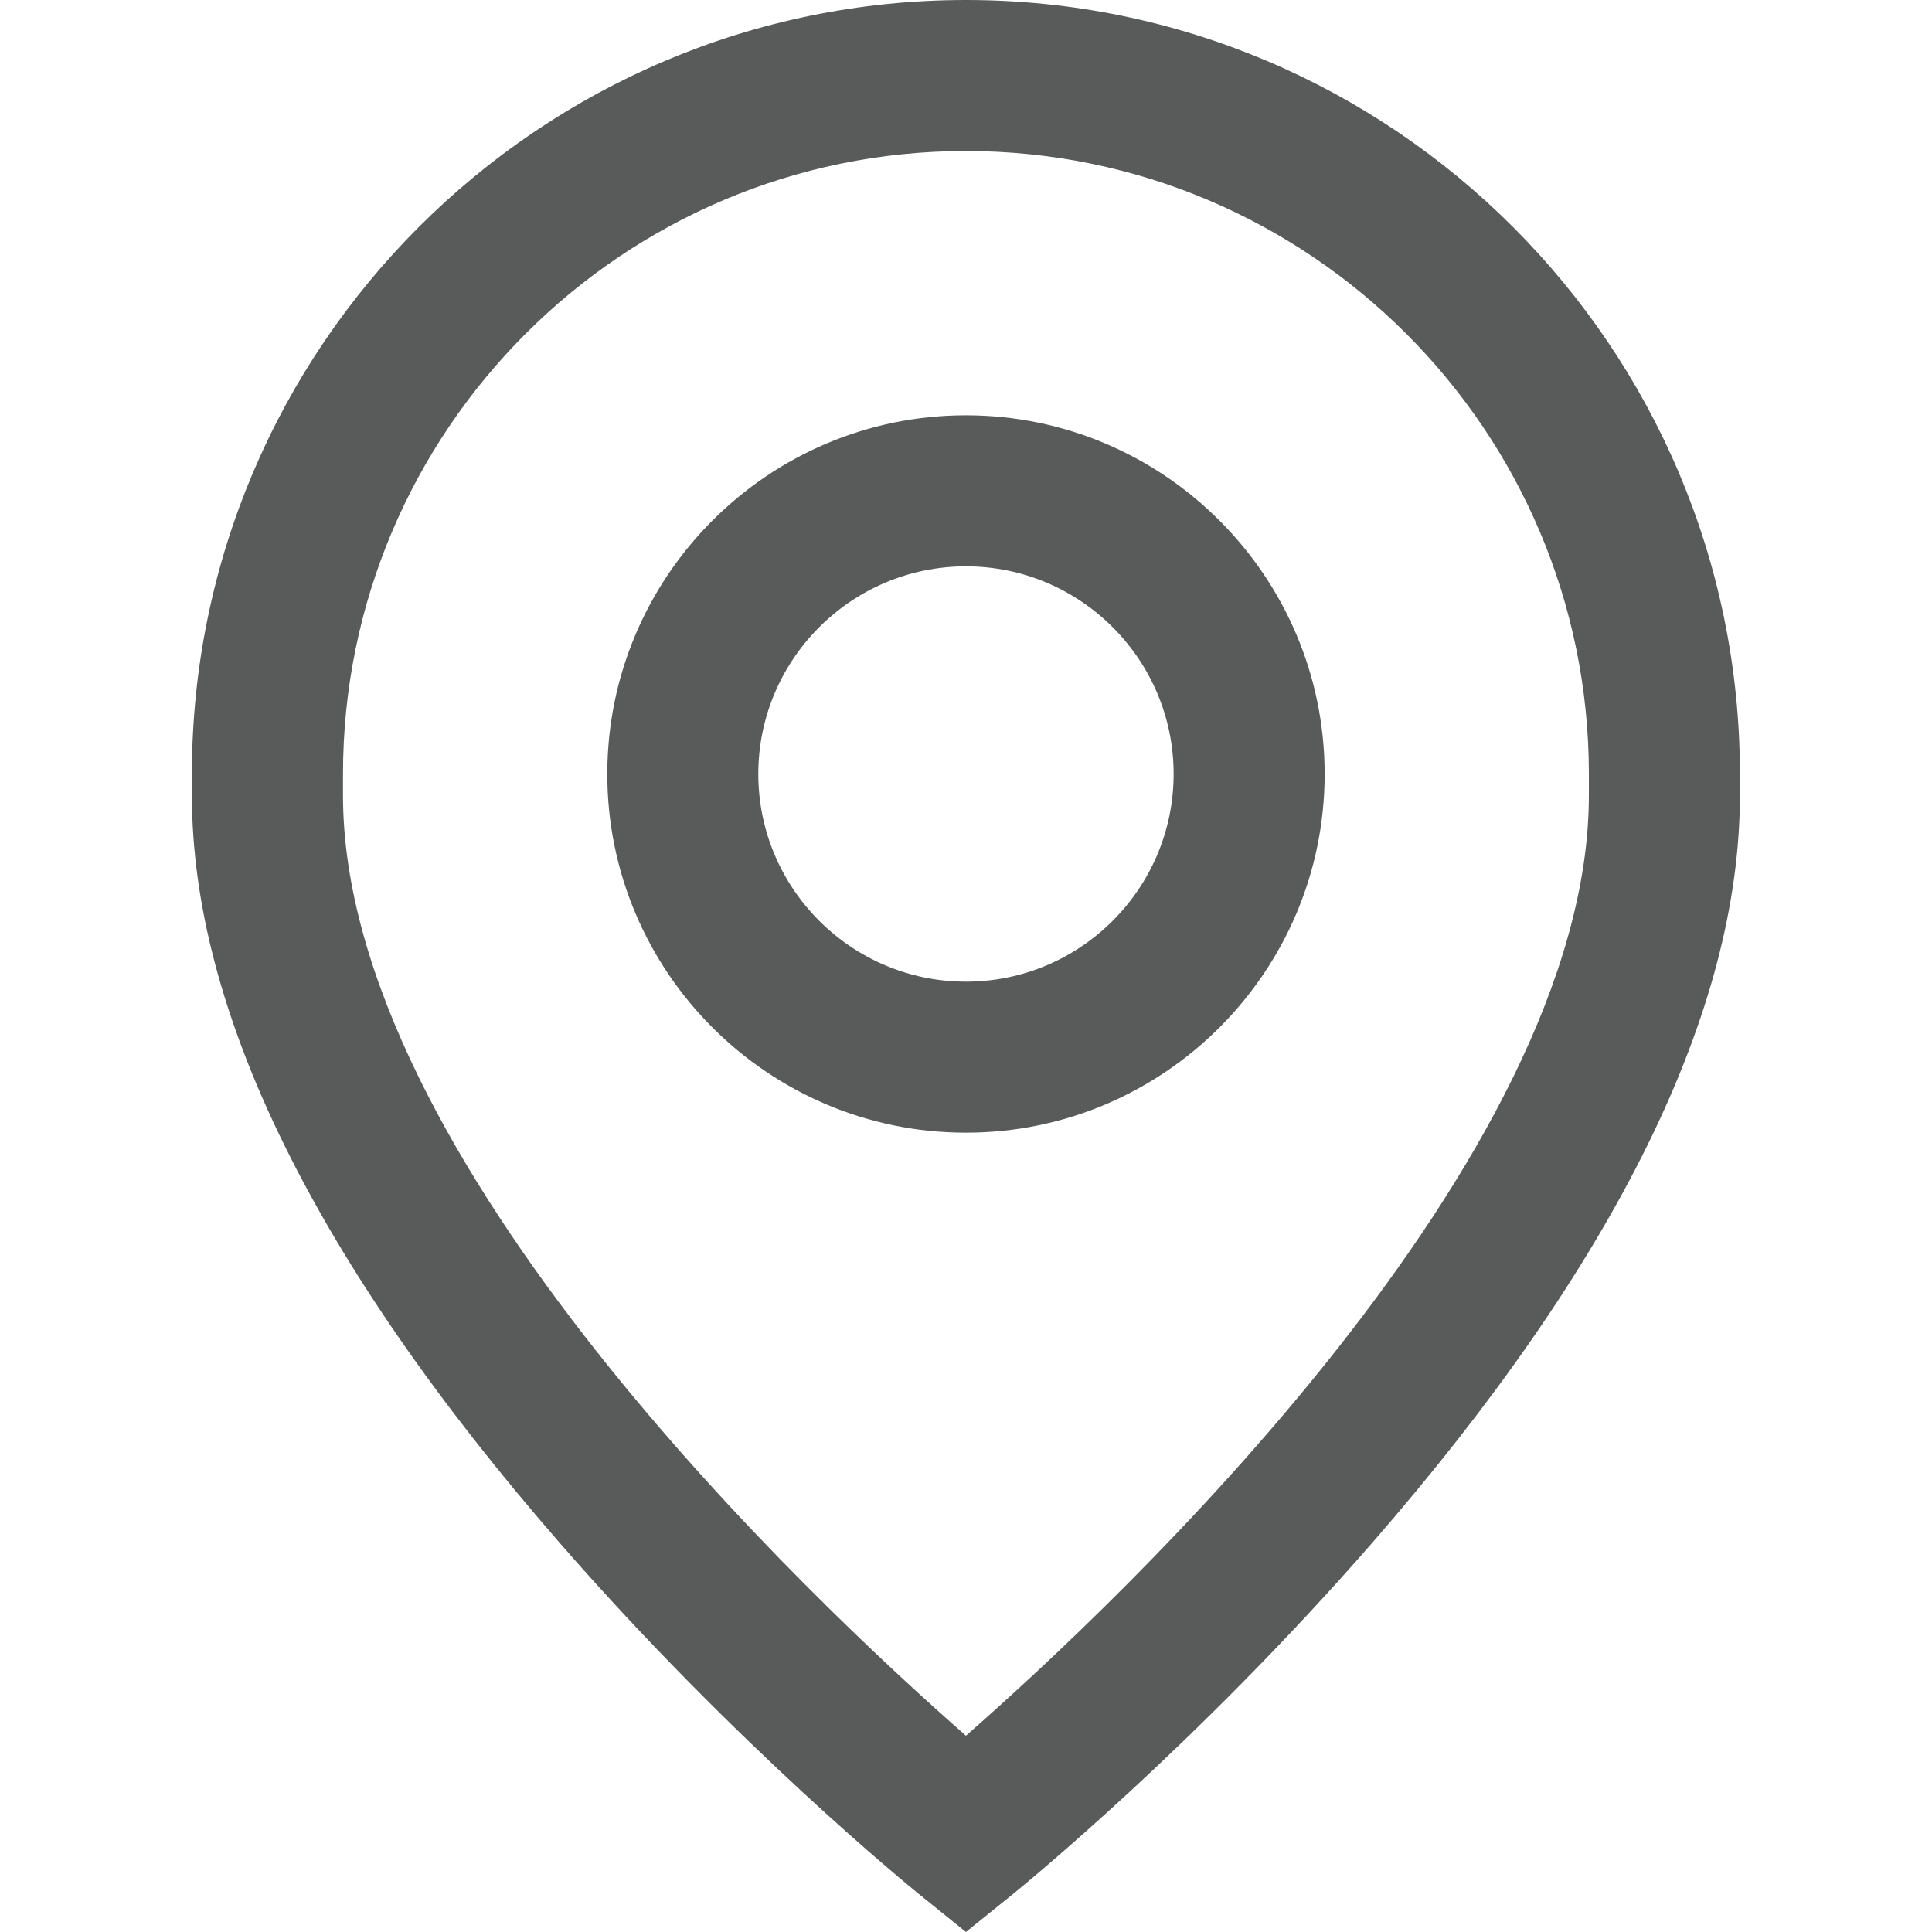
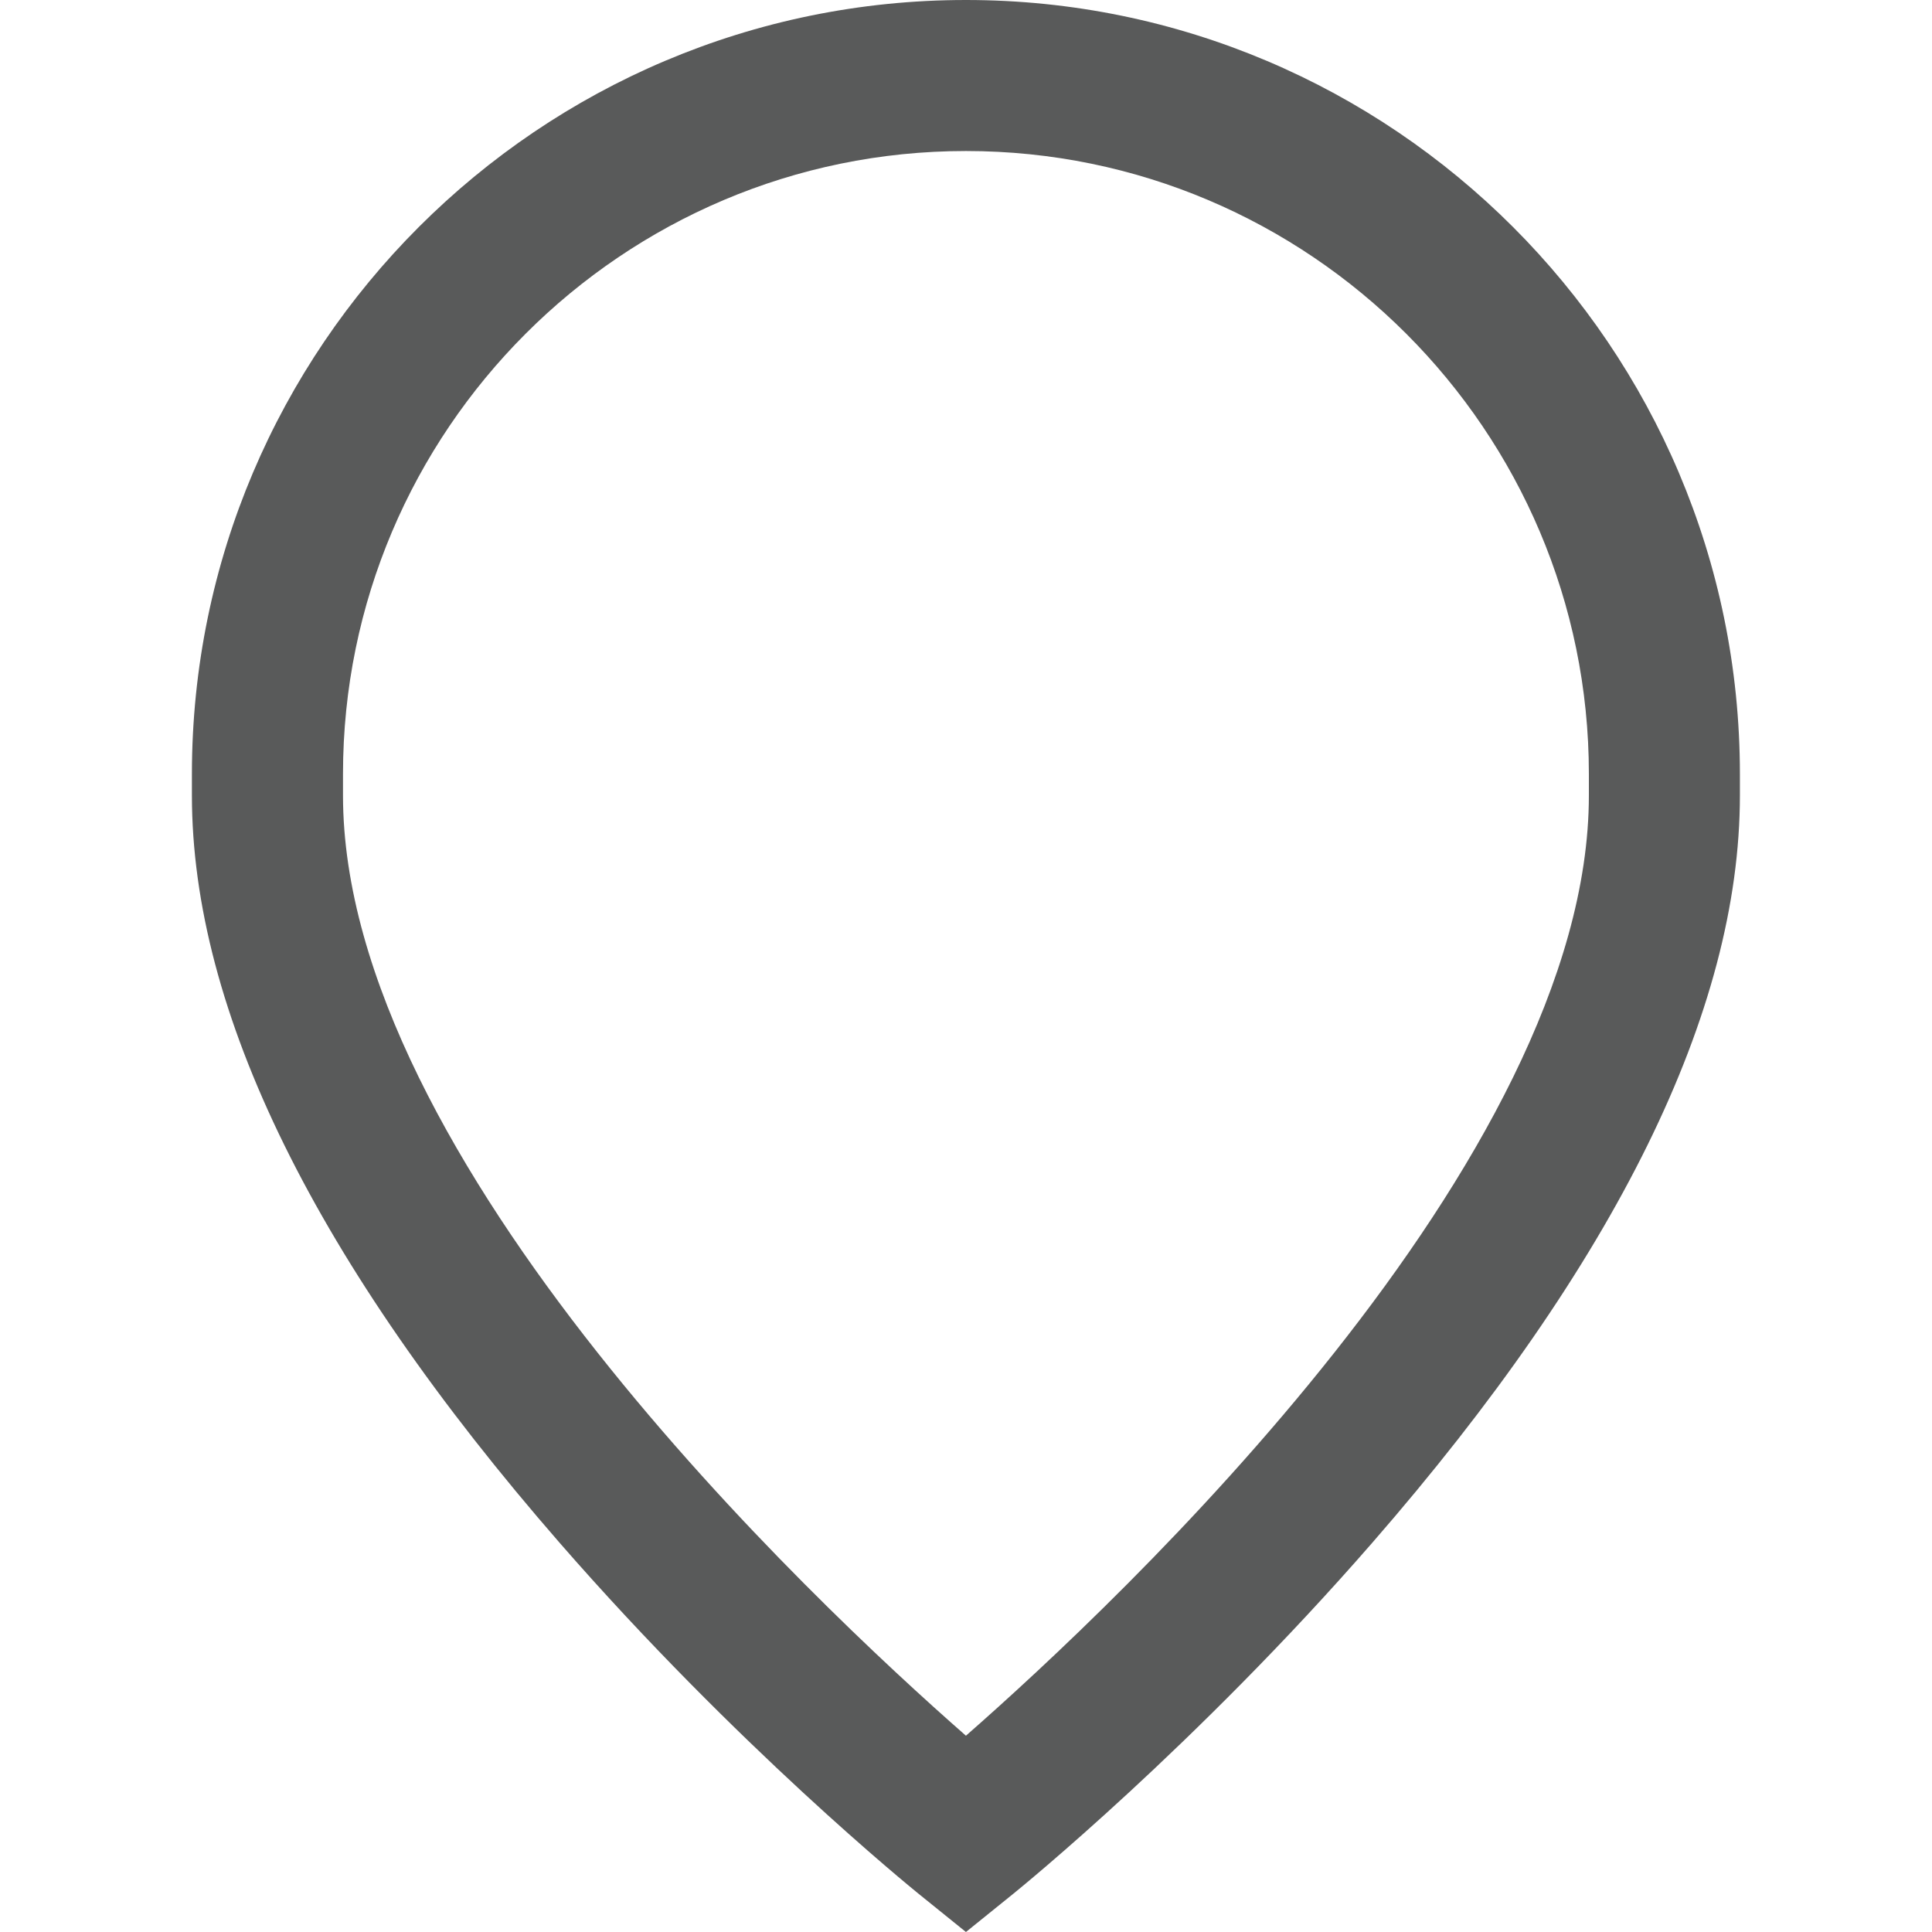
<svg xmlns="http://www.w3.org/2000/svg" width="30" height="30" viewBox="0 0 30 30" fill="none">
-   <path d="M14.999 6.449C11.928 6.449 9.43 8.948 9.43 12.019C9.43 15.09 11.928 17.588 14.999 17.588C18.07 17.588 20.569 15.09 20.569 12.019C20.569 8.948 18.07 6.449 14.999 6.449ZM14.999 15.243C13.221 15.243 11.775 13.797 11.775 12.019C11.775 10.241 13.221 8.794 14.999 8.794C16.777 8.794 18.224 10.241 18.224 12.019C18.224 13.797 16.777 15.243 14.999 15.243Z" fill="#595A5A" />
  <path d="M14.999 0C8.372 0 2.98 5.391 2.98 12.018V12.351C2.98 15.702 4.902 19.608 8.692 23.959C11.439 27.113 14.148 29.312 14.262 29.405L14.999 30L15.736 29.405C15.85 29.312 18.559 27.113 21.306 23.959C25.096 19.608 27.017 15.702 27.017 12.351V12.018C27.017 5.391 21.626 0 14.999 0ZM24.672 12.351C24.672 18.015 17.374 24.871 14.999 26.952C12.623 24.87 5.326 18.014 5.326 12.351V12.018C5.326 6.685 9.665 2.345 14.999 2.345C20.333 2.345 24.672 6.685 24.672 12.018V12.351Z" fill="#595A5A" />
</svg>